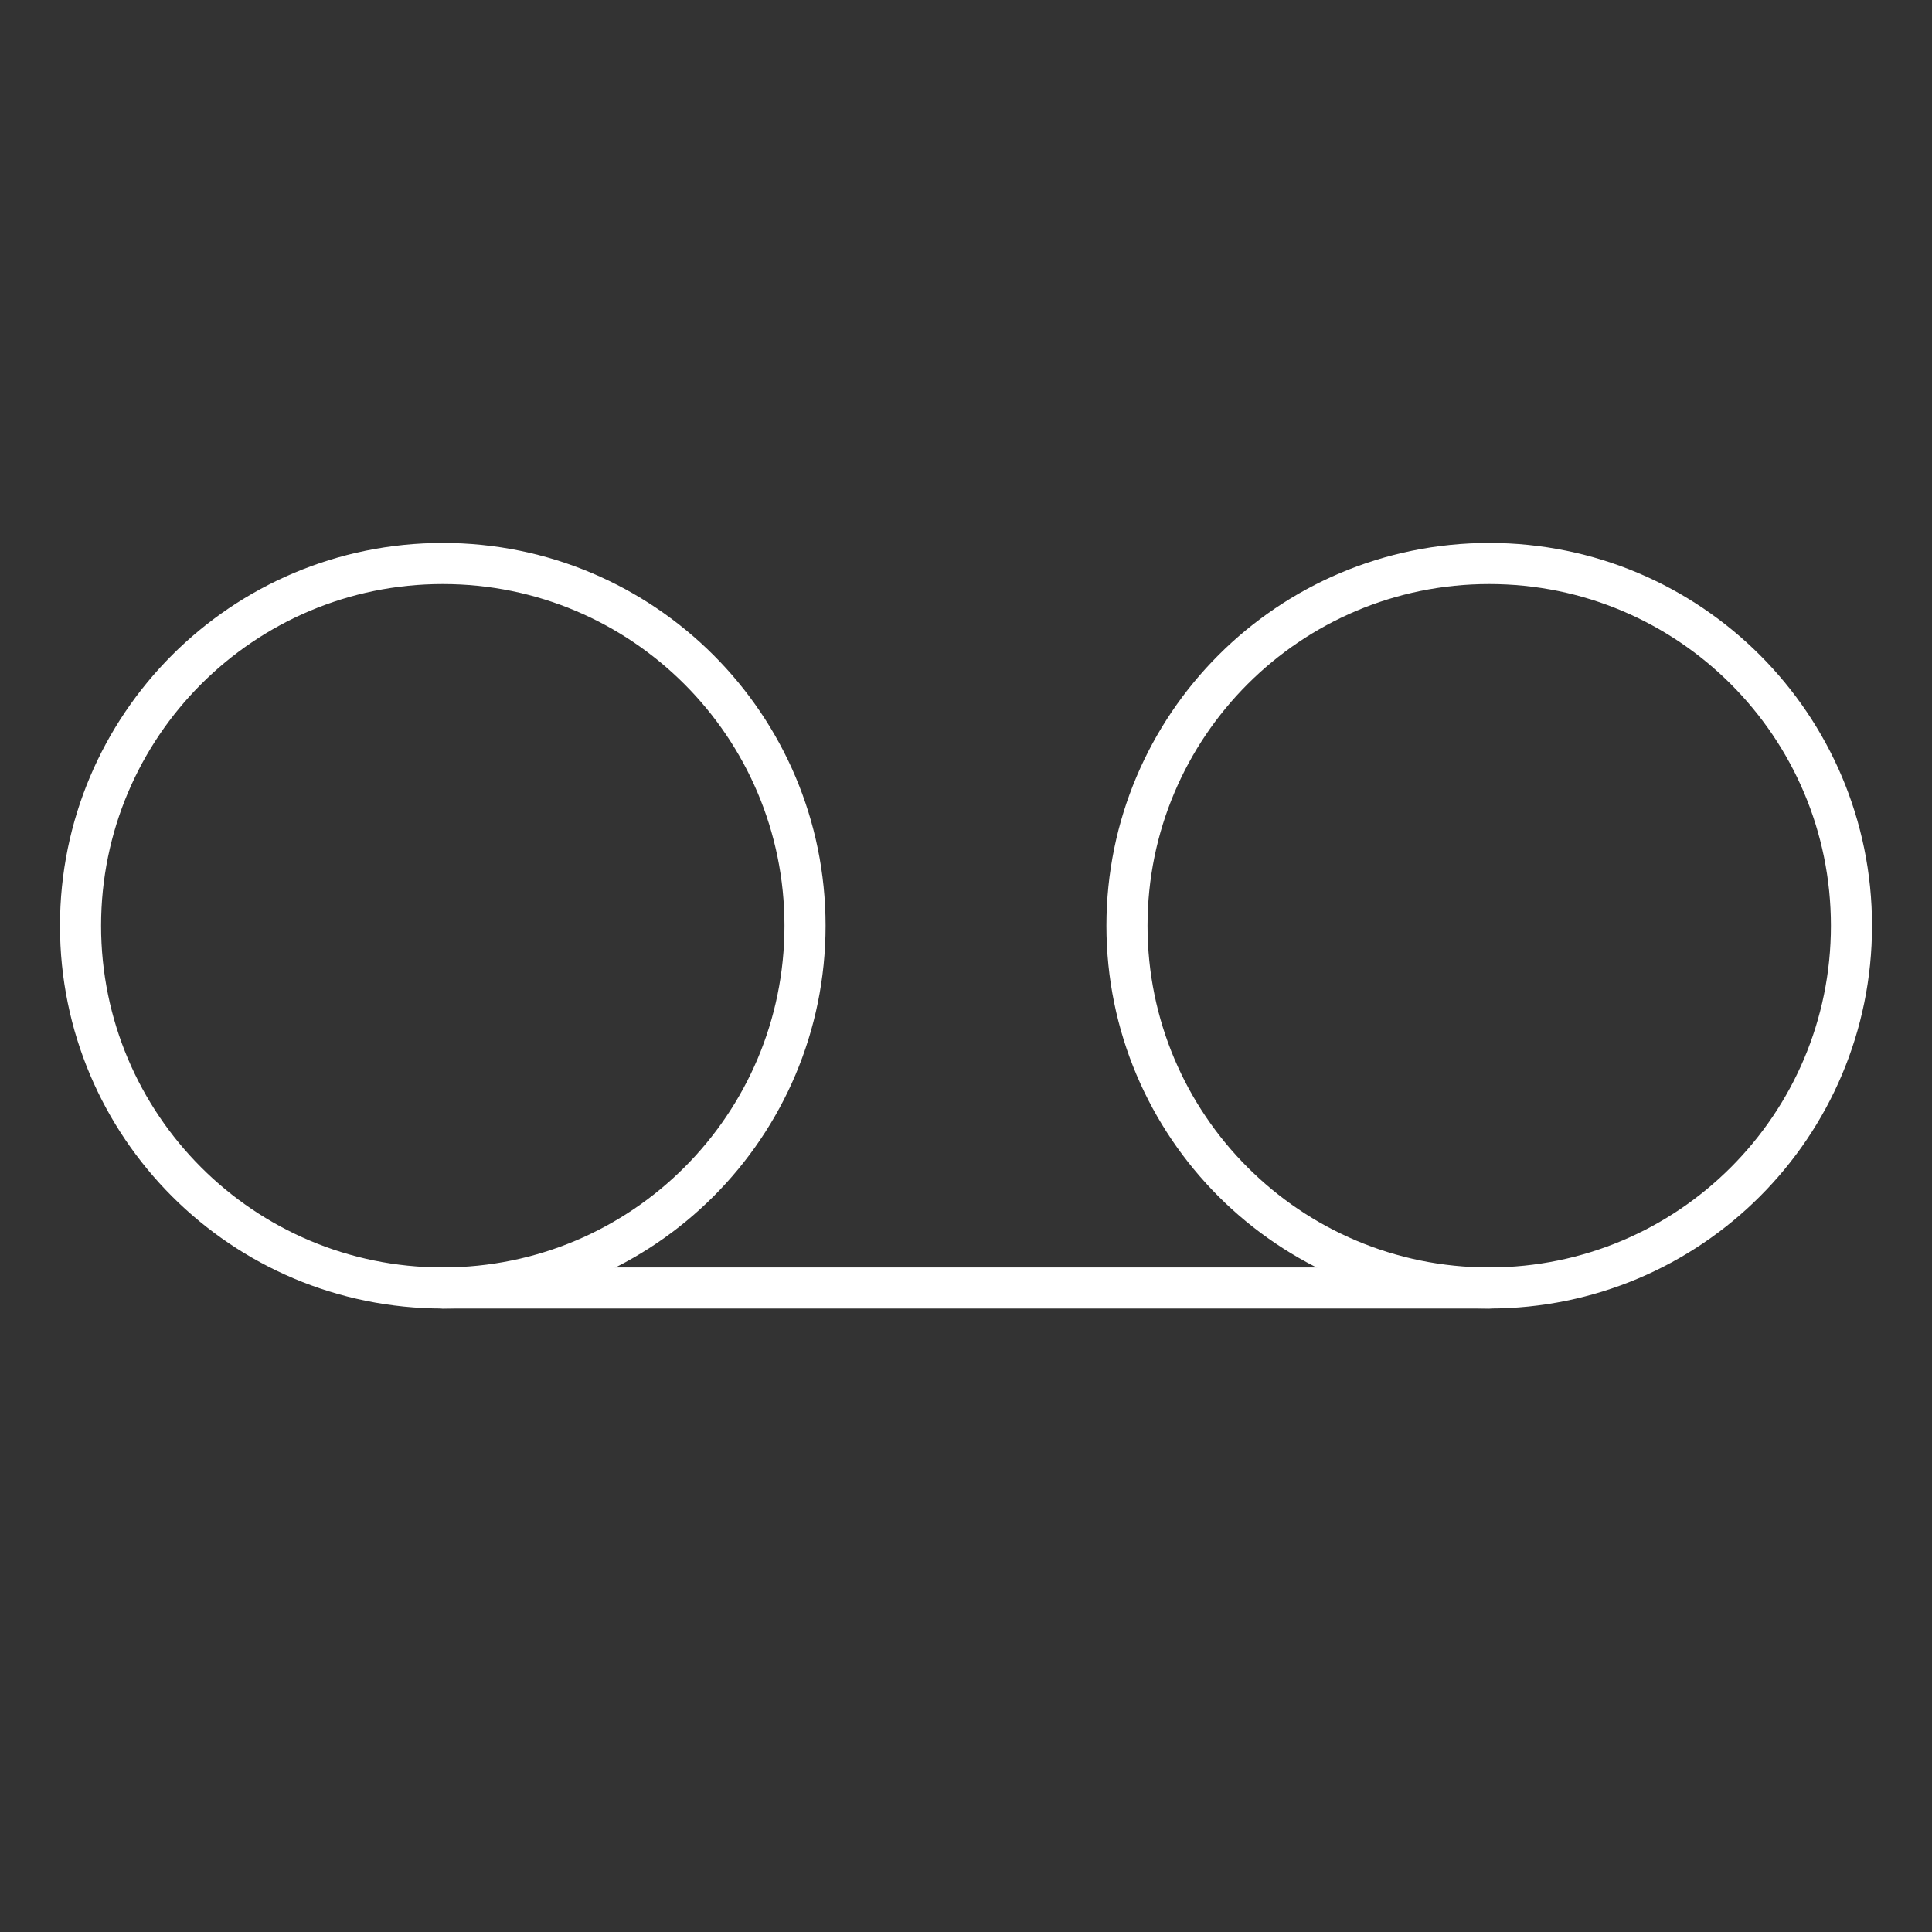
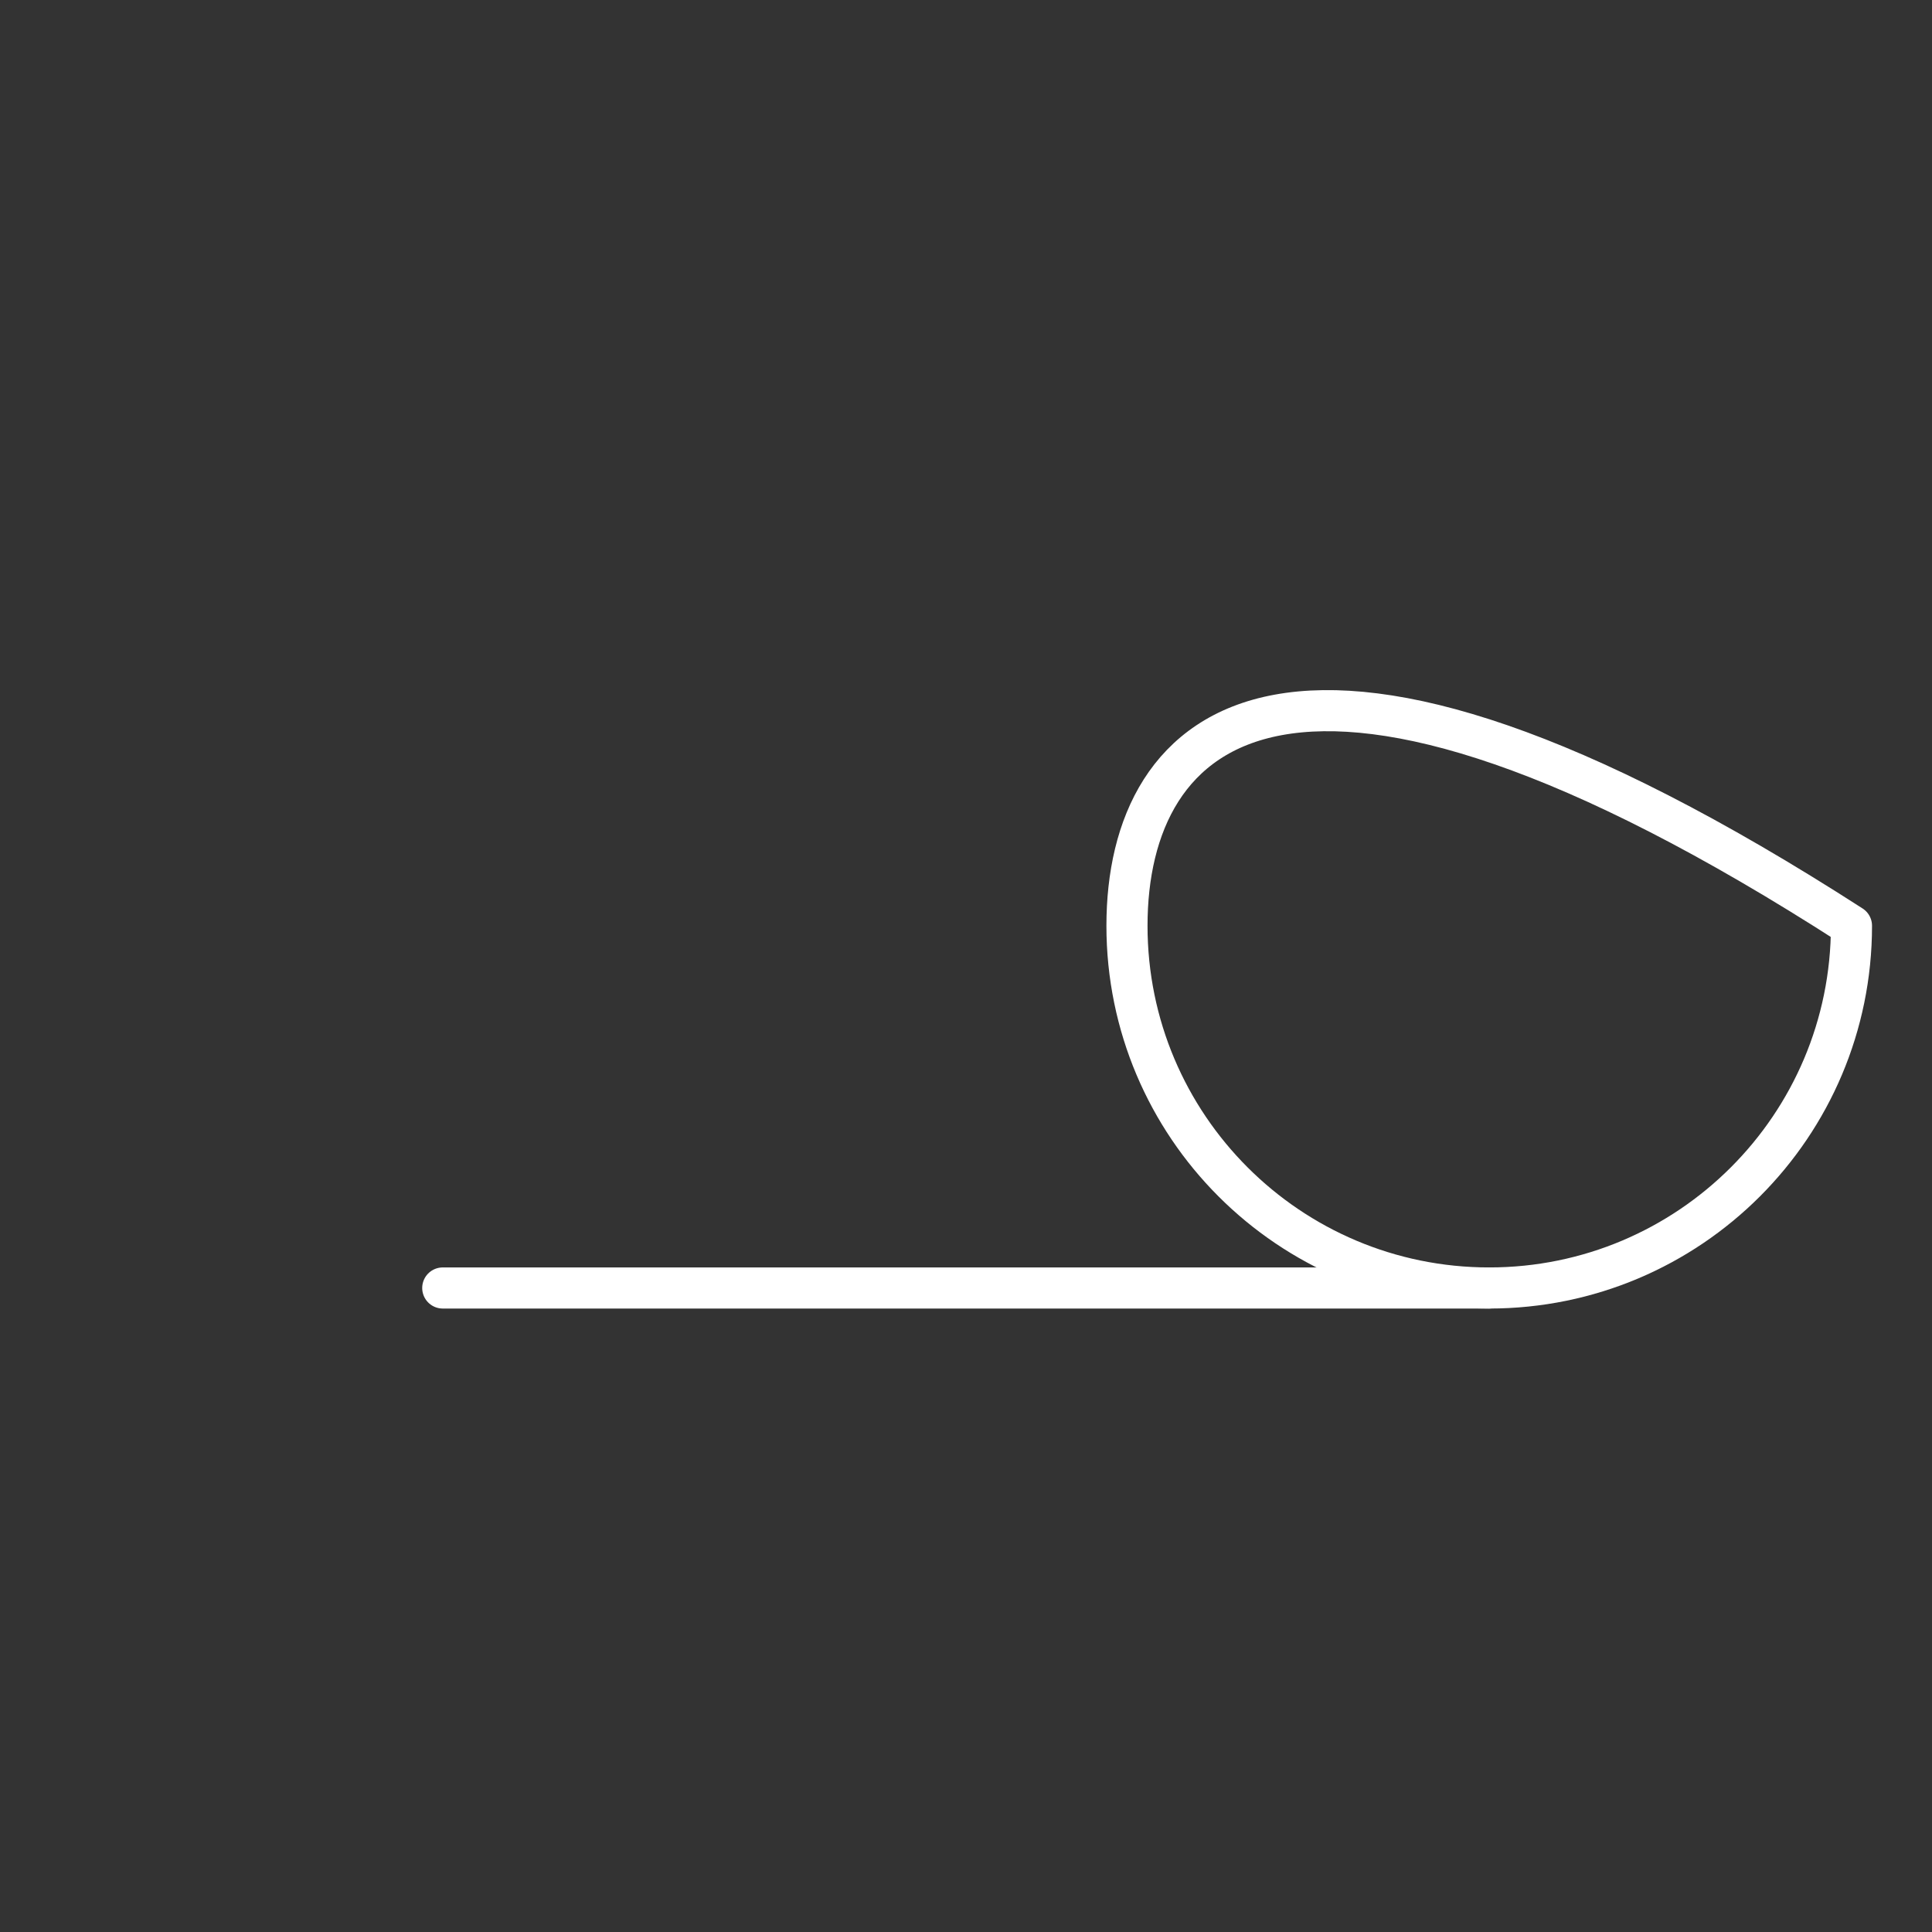
<svg xmlns="http://www.w3.org/2000/svg" width="47" height="47" viewBox="0 0 47 47" fill="none">
  <rect x="0" y="0" width="47" height="47" fill="#333333" stroke="none" />
-   <path d="M10.771 31.333C15.639 31.333 19.584 27.388 19.584 22.521C19.584 17.654 15.639 13.708 10.771 13.708C5.904 13.708 1.959 17.654 1.959 22.521C1.959 27.388 5.904 31.333 10.771 31.333Z" stroke="white" stroke-linecap="round" stroke-linejoin="round" />
-   <path d="M36.228 31.333C41.096 31.333 45.041 27.388 45.041 22.521C45.041 17.654 41.096 13.708 36.228 13.708C31.361 13.708 27.416 17.654 27.416 22.521C27.416 27.388 31.361 31.333 36.228 31.333Z" stroke="white" stroke-linecap="round" stroke-linejoin="round" />
+   <path d="M36.228 31.333C41.096 31.333 45.041 27.388 45.041 22.521C31.361 13.708 27.416 17.654 27.416 22.521C27.416 27.388 31.361 31.333 36.228 31.333Z" stroke="white" stroke-linecap="round" stroke-linejoin="round" />
  <path d="M10.771 31.333H36.23" stroke="white" stroke-linecap="round" stroke-linejoin="round" />
</svg>